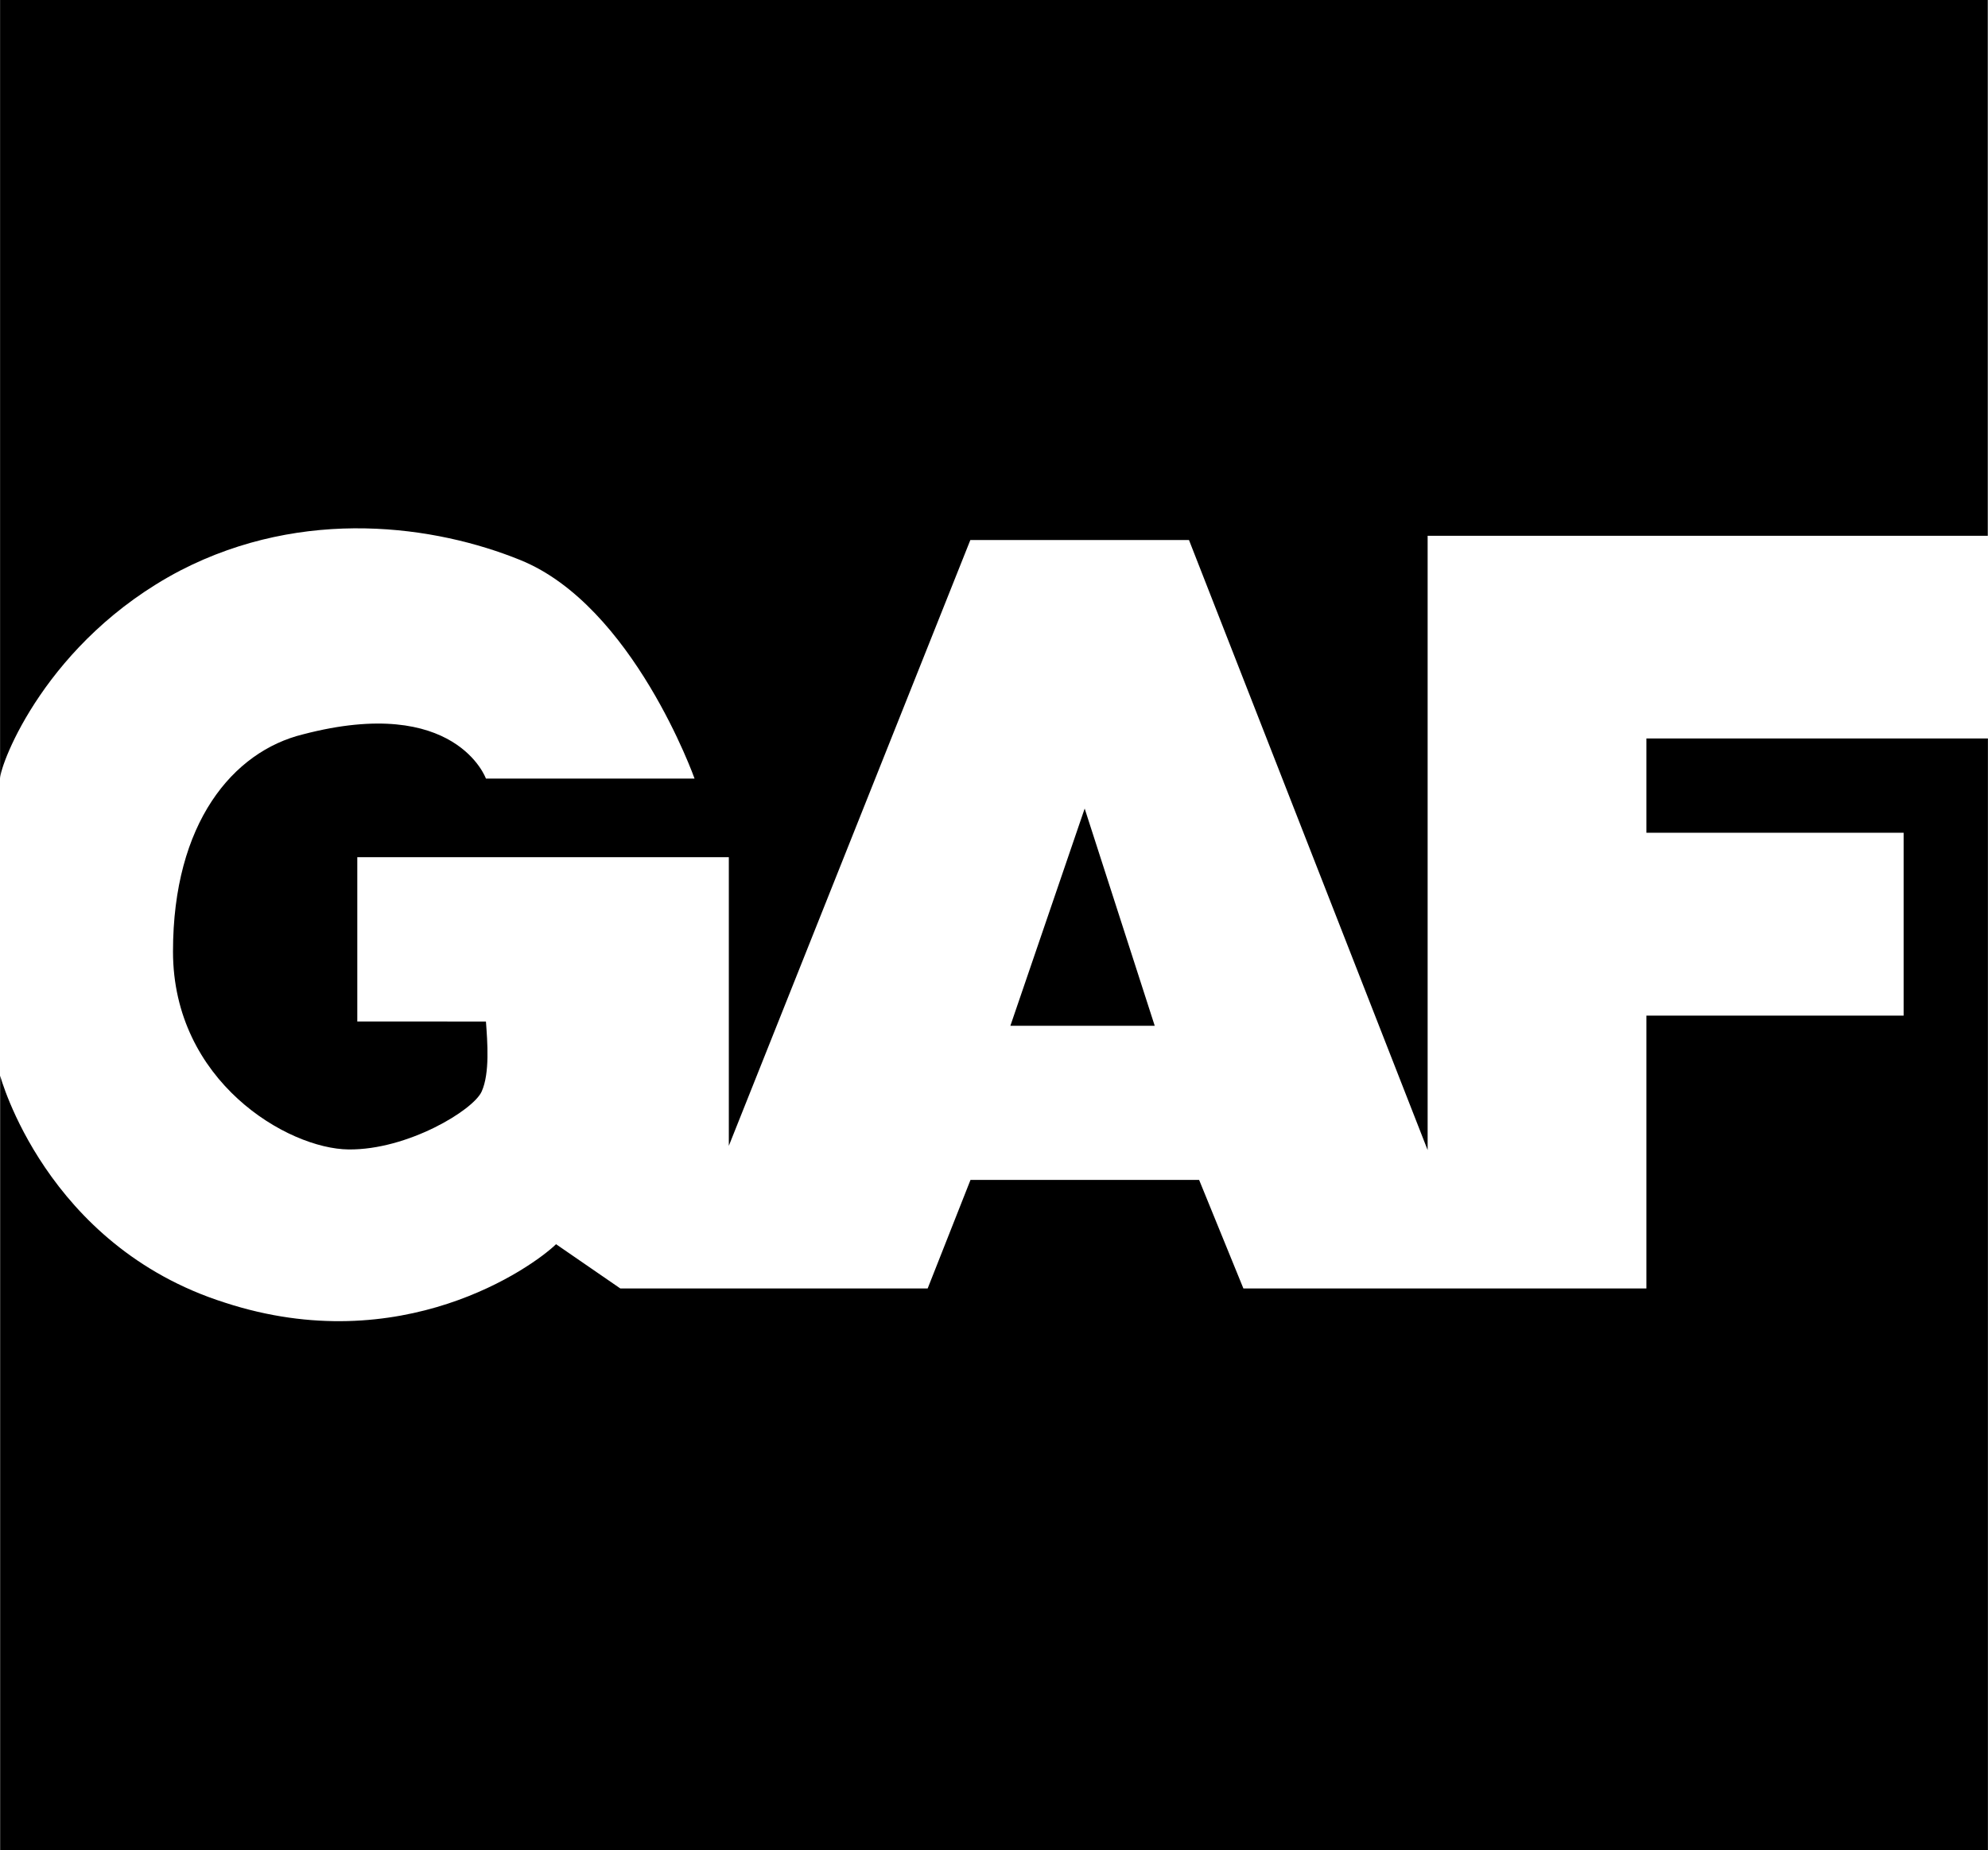
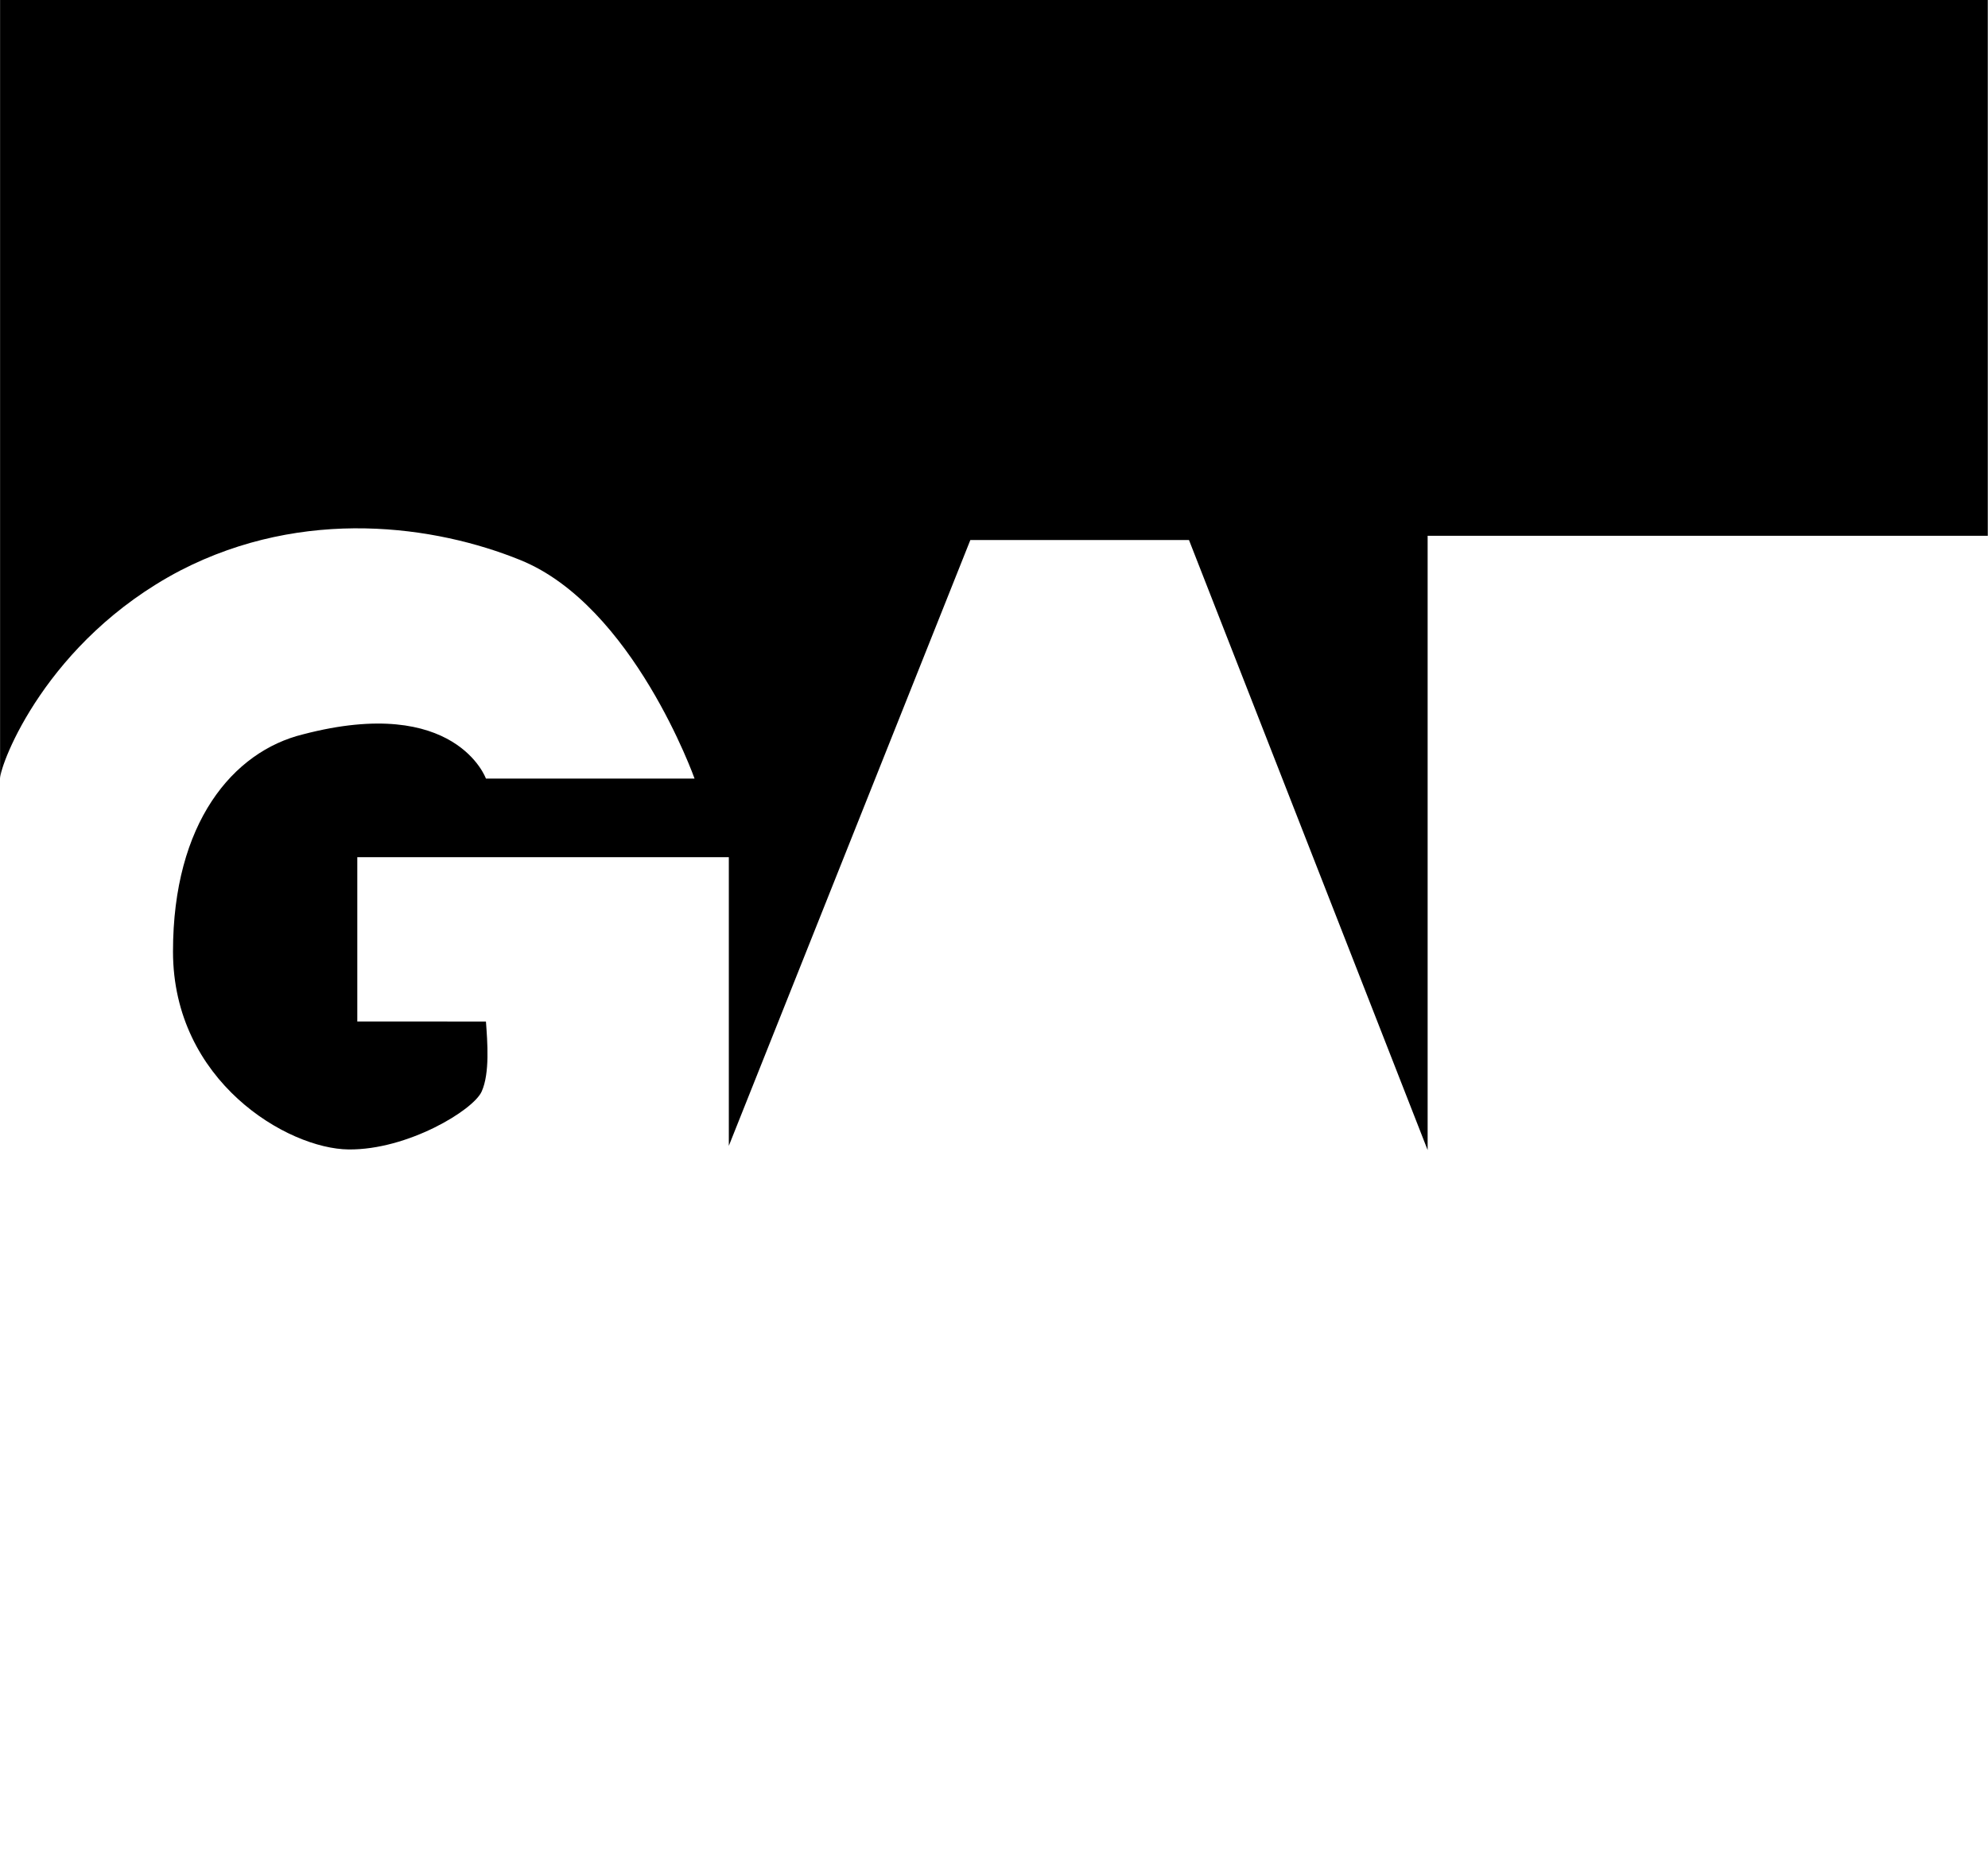
<svg xmlns="http://www.w3.org/2000/svg" width="2500" height="2327" viewBox="0 0 29.004 26.999">
  <path d="M0 11.363c0-.211.673-2.009 2.626-3.035 1.814-.938 3.733-.655 4.964-.155 1.647.667 2.543 3.19 2.543 3.19H7.089s-.438-1.23-2.669-.646c-1.021.25-1.897 1.292-1.897 3.169 0 1.897 1.674 2.88 2.562 2.889.861.009 1.821-.573 1.942-.846.12-.268.084-.723.062-1.021H5.212V12.51h5.421v4.212l3.524-8.841h3.19l3.482 8.903V7.819h8.173V0H0v11.363z" />
-   <path d="M.001 15.698v11.301h29.003V10.777h-4.983v1.376h3.753v2.669h-3.753v3.982h-5.88l-.646-1.584h-3.336l-.625 1.584H9.05l-.938-.646c-.349.338-2.256 1.694-4.834.852C.662 18.179.001 15.698.001 15.698z" />
-   <path d="M15.825 11.8l-1.084 3.17h2.106z" />
</svg>